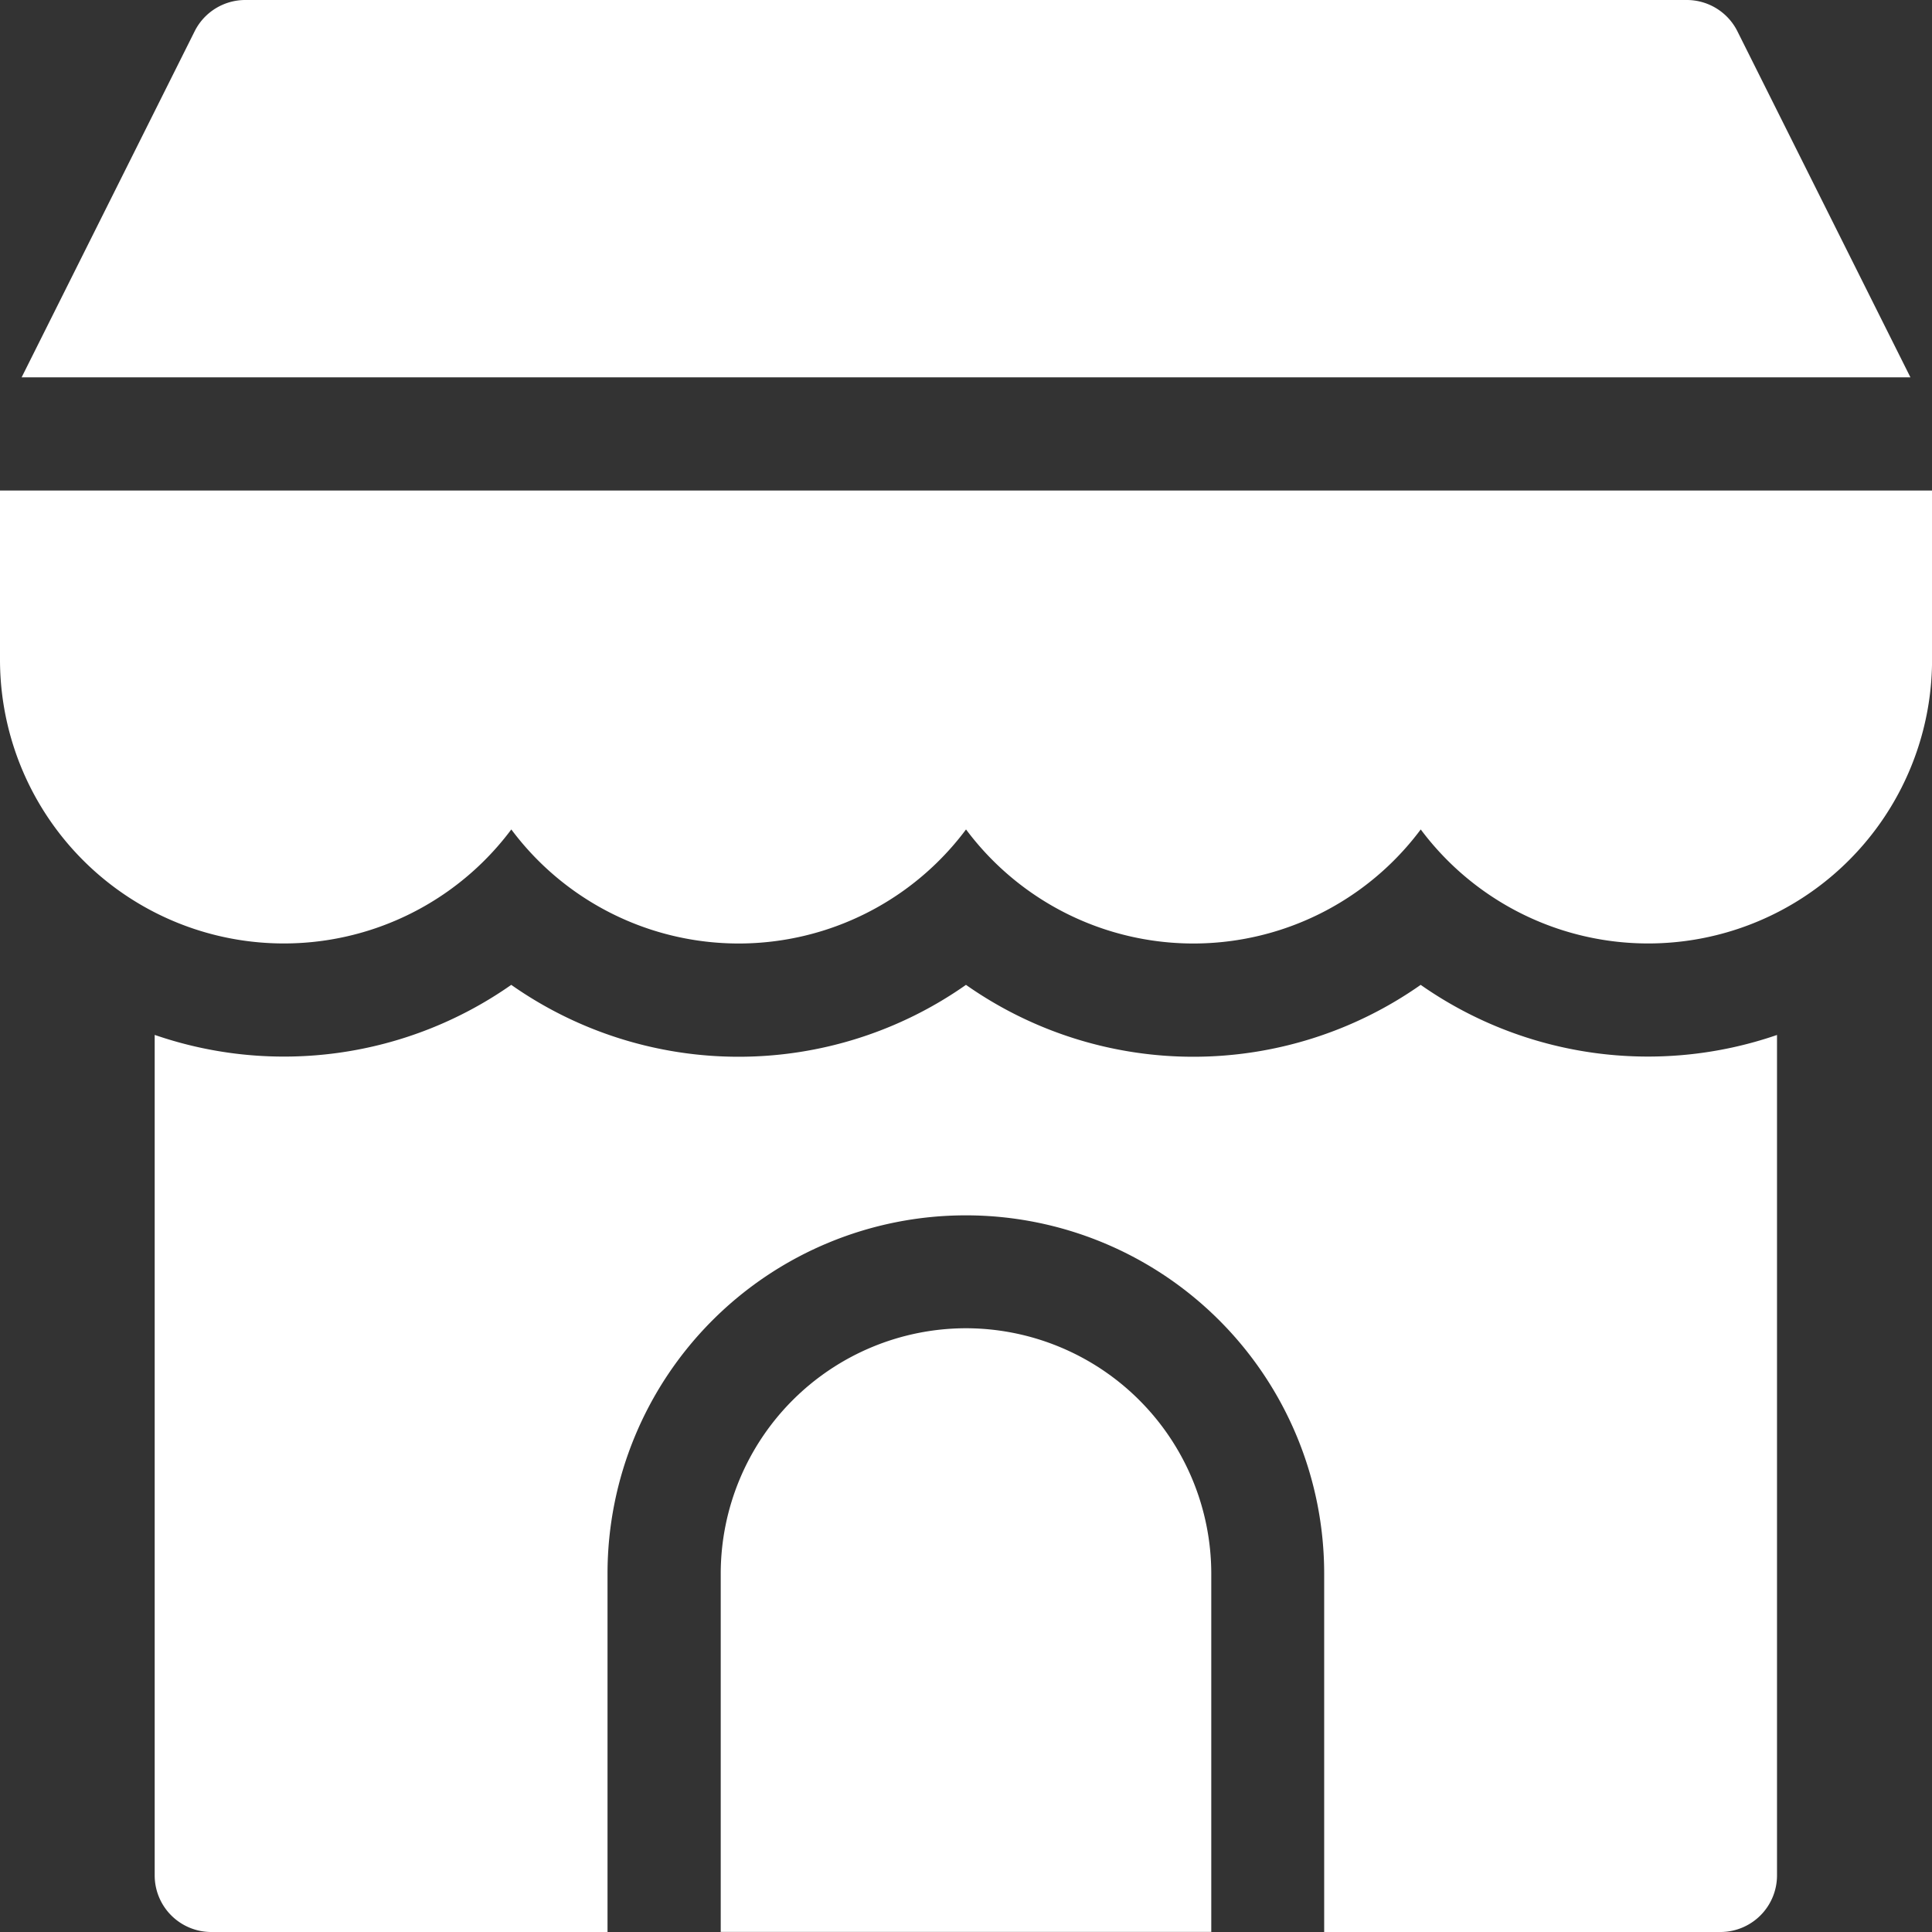
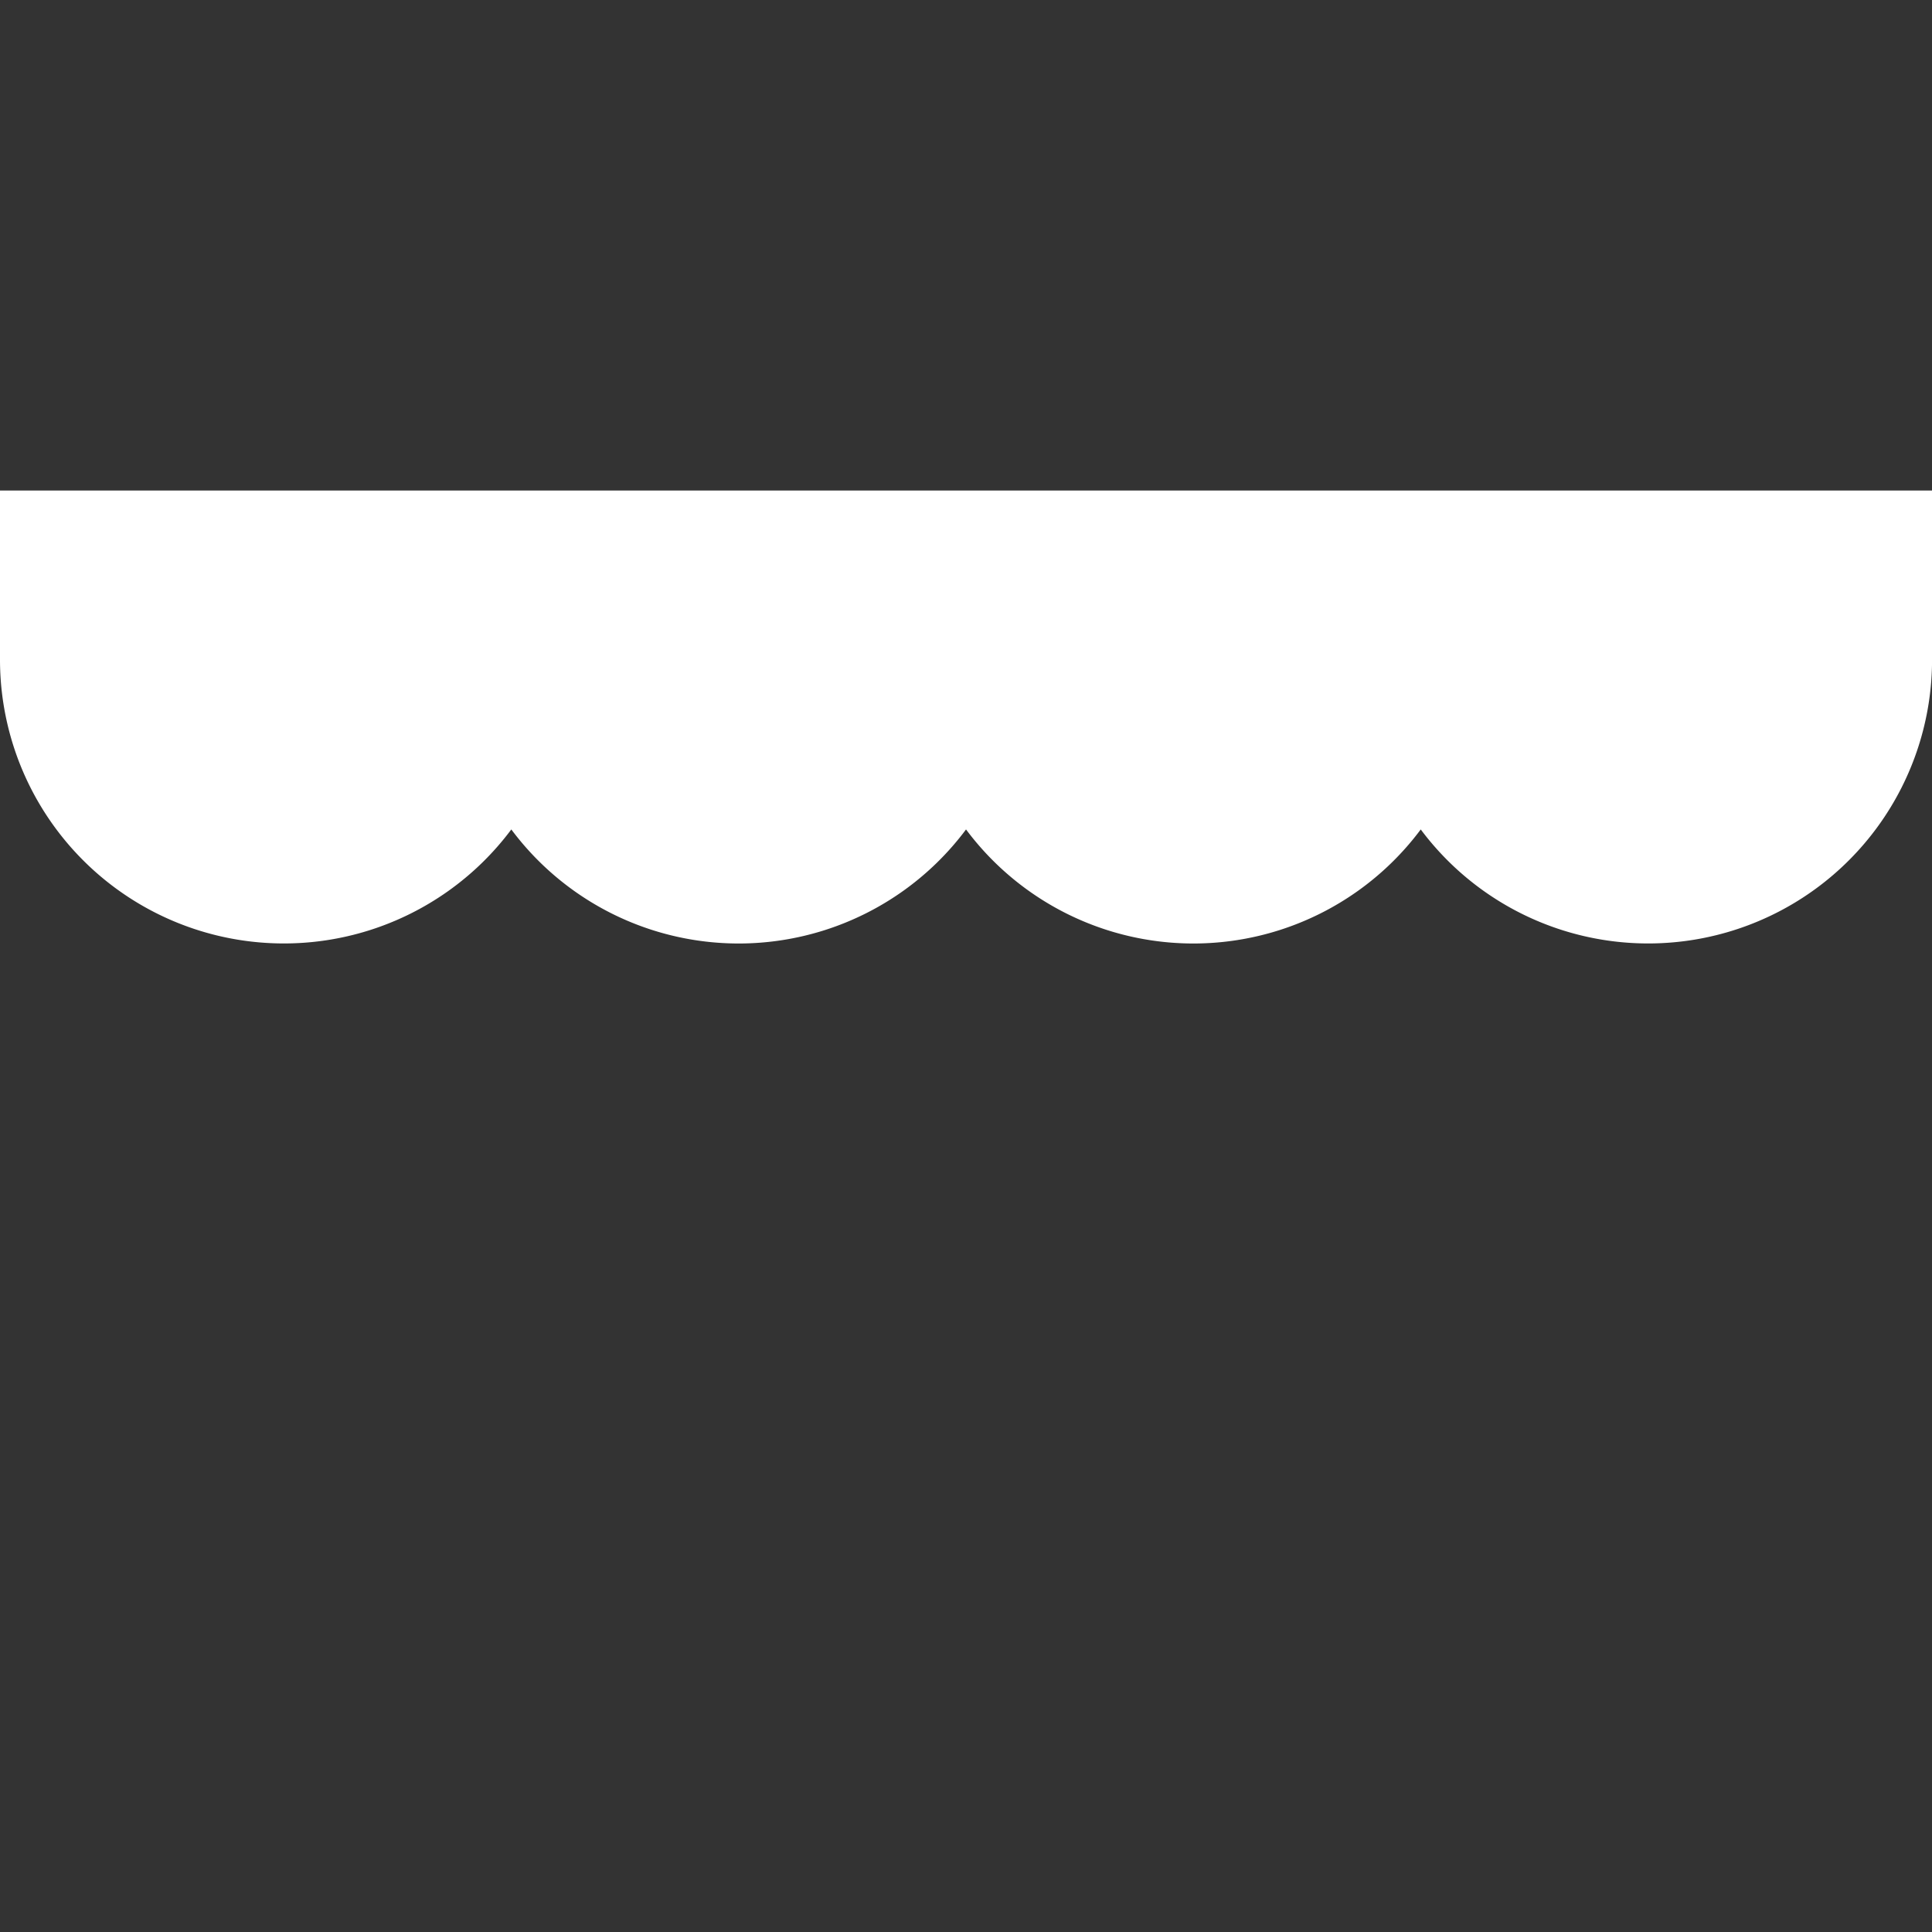
<svg xmlns="http://www.w3.org/2000/svg" id="shop" width="31.811" height="31.812" viewBox="0 0 31.811 31.812">
  <rect x="0" y="0" width="31.811" height="31.812" fill="#333333" stroke="none" />
-   <path id="Path_151701" data-name="Path 151701" d="M195.039,352A4.044,4.044,0,0,0,191,356.039v5.9h8.077v-5.9A4.044,4.044,0,0,0,195.039,352Z" transform="translate(-179.133 -330.13)" fill="#fff" />
-   <path id="Path_151702" data-name="Path 151702" d="M61.845,261a6.511,6.511,0,0,1-7.487,0,6.511,6.511,0,0,1-7.487,0,6.521,6.521,0,0,1-5.871.824v13.839a.932.932,0,0,0,.932.932h6.524v-5.9a5.9,5.9,0,1,1,11.8,0v5.9h6.524a.932.932,0,0,0,.932-.932V261.825A6.521,6.521,0,0,1,61.845,261Z" transform="translate(-38.453 -244.784)" fill="#fff" />
  <path id="Path_151703" data-name="Path 151703" d="M0,130v2.78a4.674,4.674,0,0,0,8.419,2.8,4.67,4.67,0,0,0,7.487,0,4.67,4.67,0,0,0,7.487,0,4.674,4.674,0,0,0,8.419-2.8V130Z" transform="translate(0 -121.923)" fill="#fff" />
-   <path id="Path_151704" data-name="Path 151704" d="M33.981.515A.932.932,0,0,0,33.147,0H9.413a.932.932,0,0,0-.834.515L5.73,6.213h31.1Z" transform="translate(-5.374 0)" fill="#fff" />
</svg>